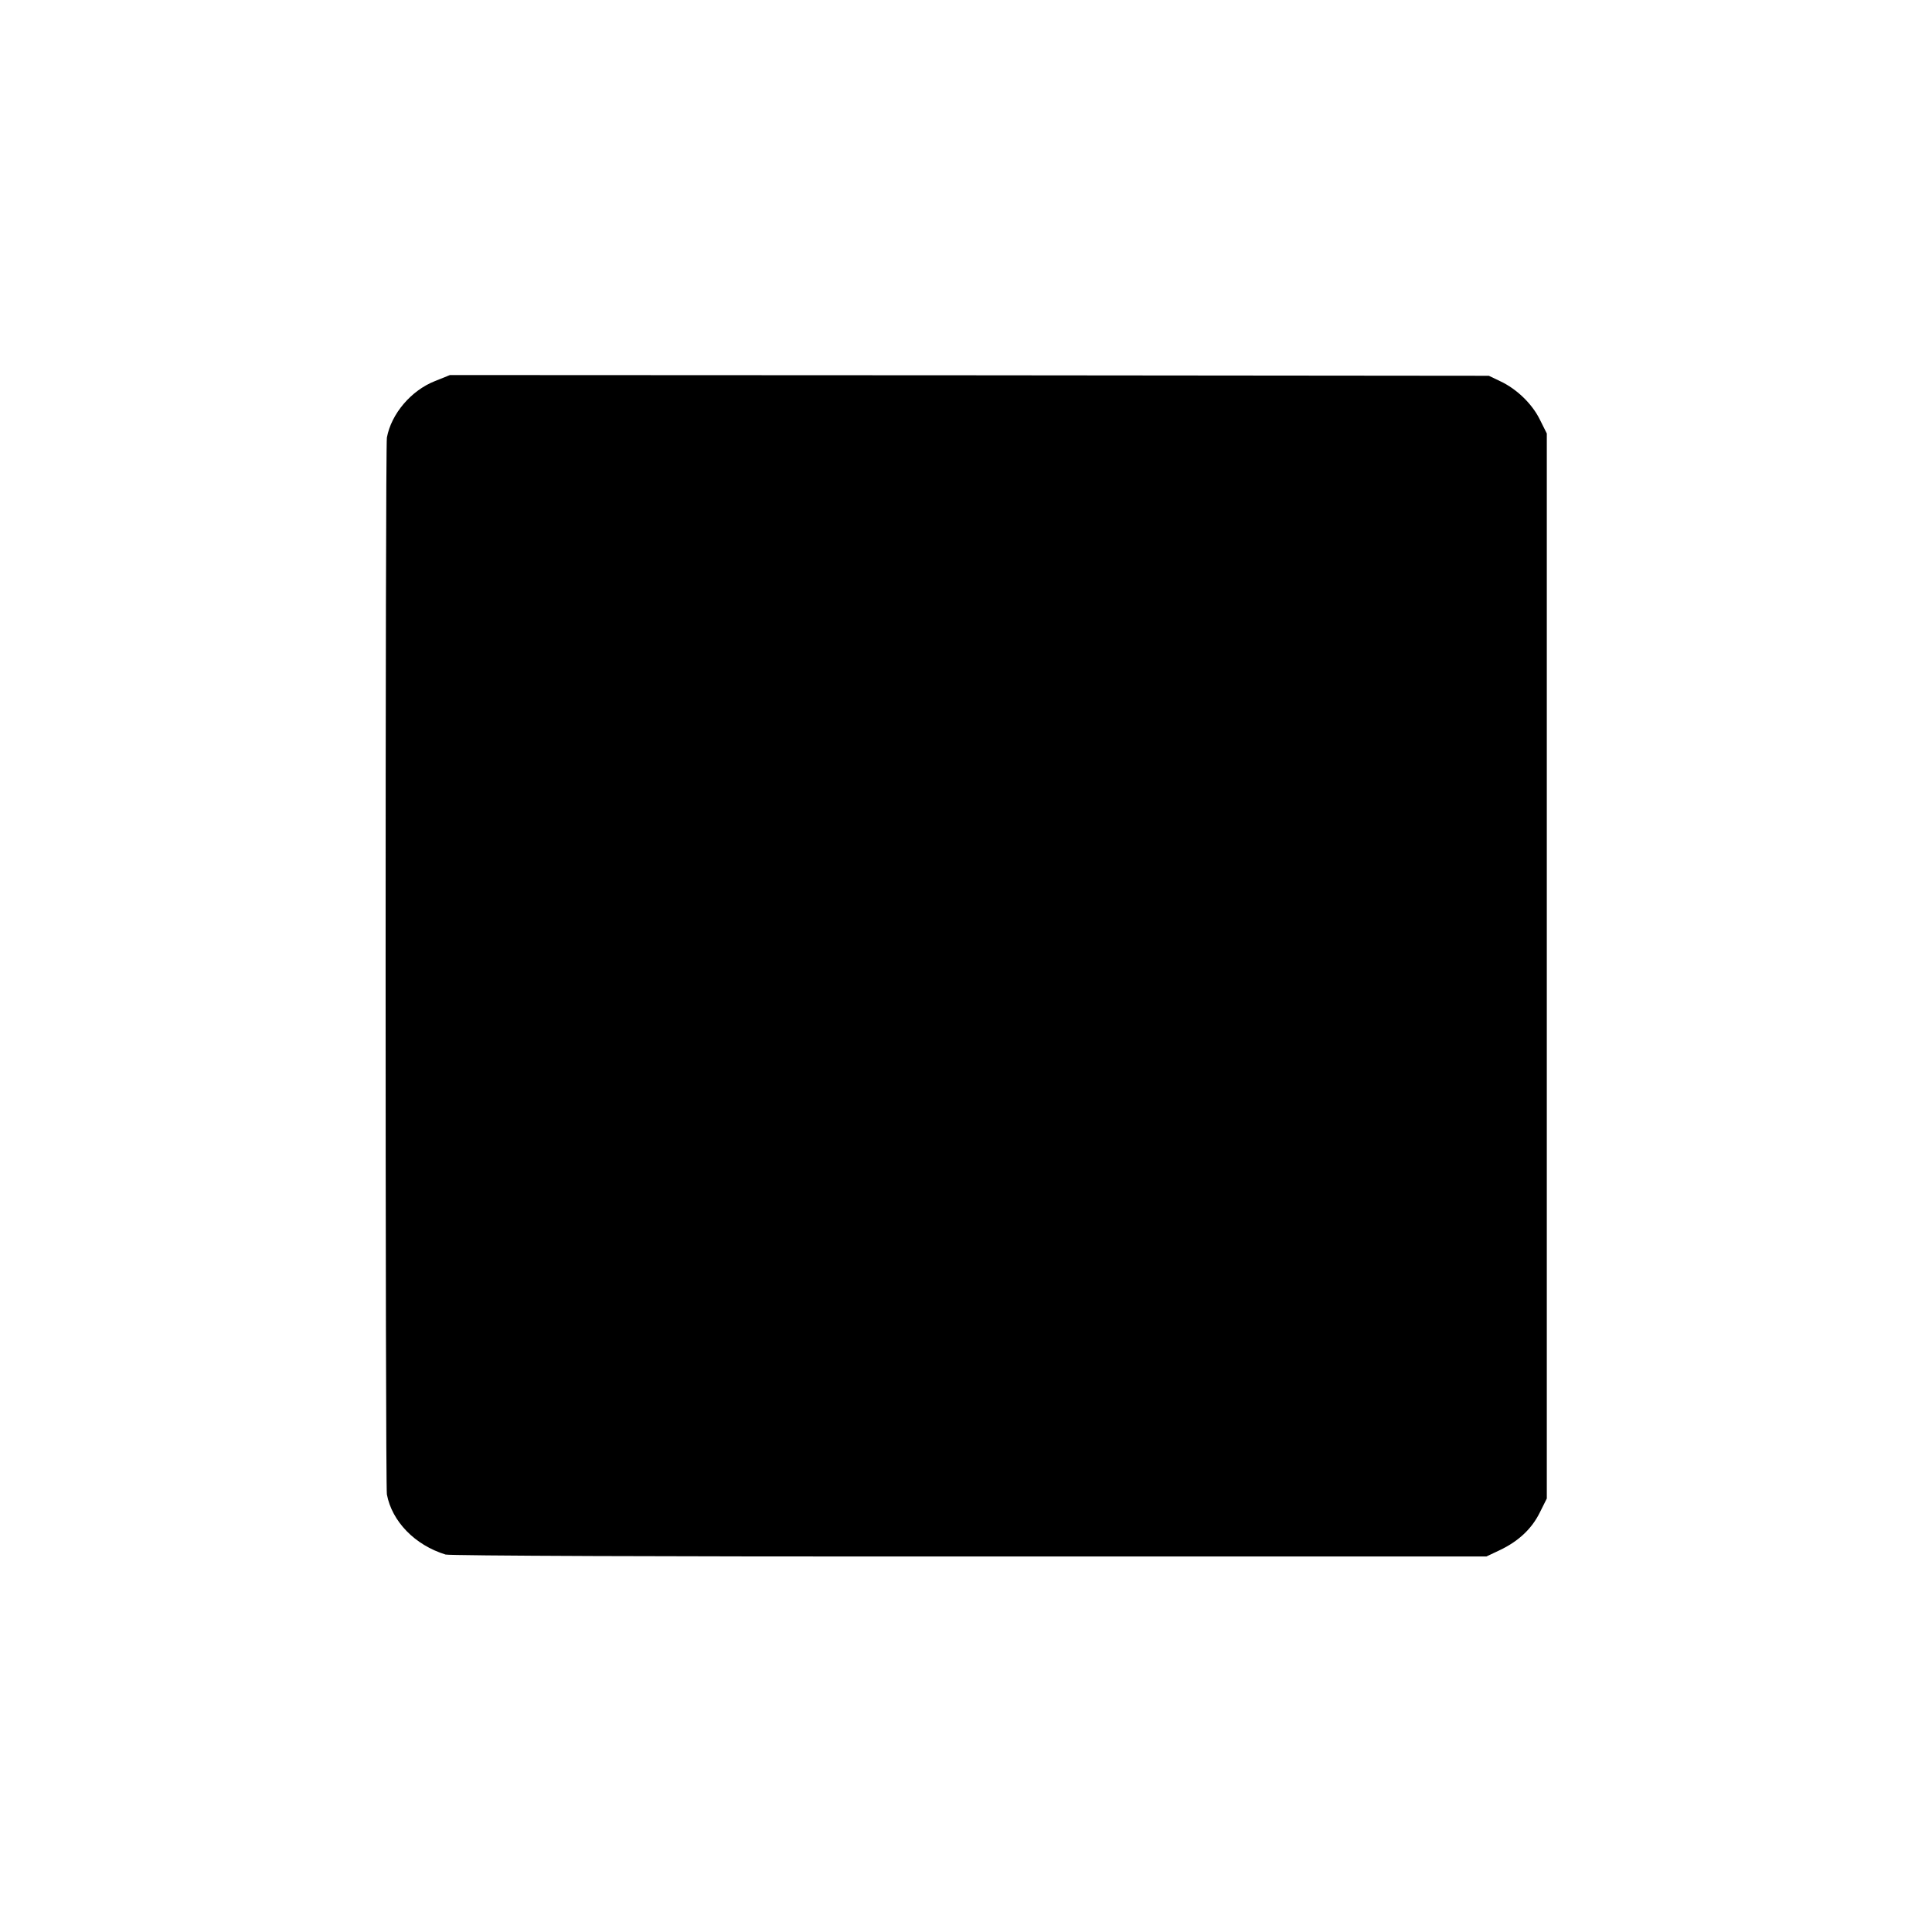
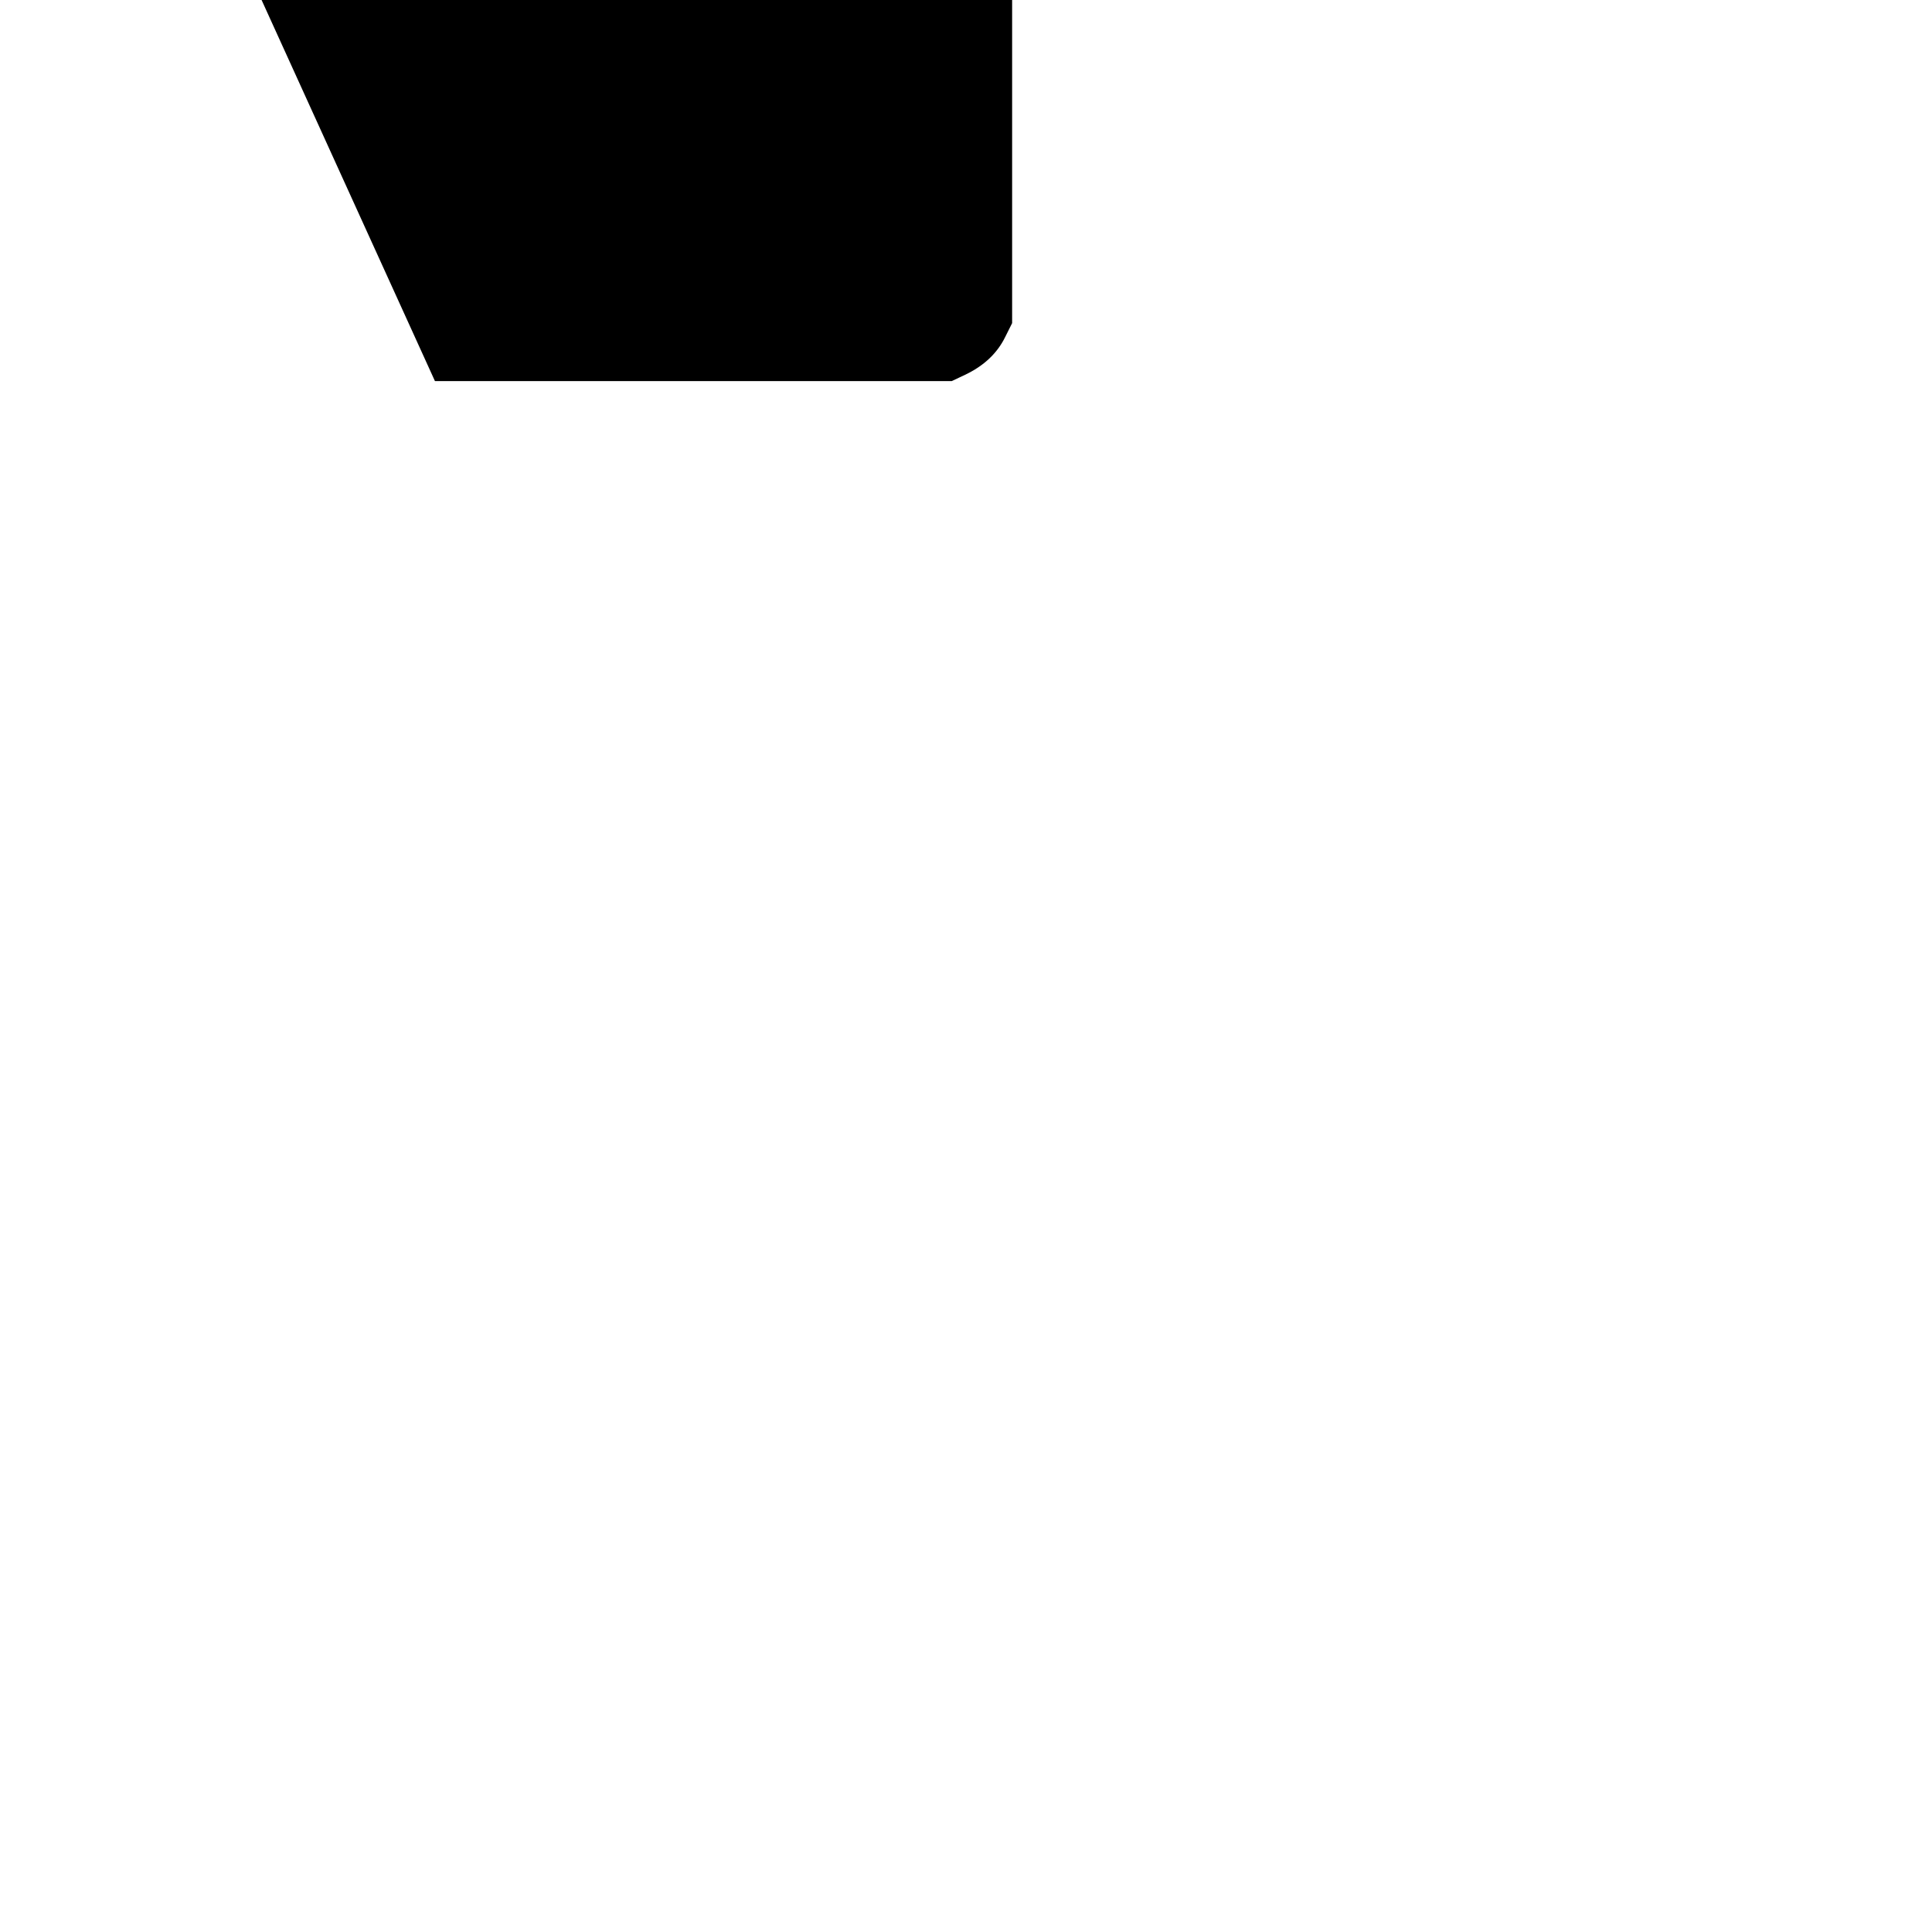
<svg xmlns="http://www.w3.org/2000/svg" version="1.0" width="800pt" height="800pt" viewBox="0 0 800 800" preserveAspectRatio="xMidYMid meet">
  <g transform="translate(0,800) scale(0.1,-0.1)" fill="#000000" stroke="none">
-     <path d="M1801 6422 c-99 -39 -181 -136 -199 -234 -7 -43 -7 -4333 0 -4376 21 -112 116 -210 243 -249 18 -5 910 -9 2170 -8 l2140 0 55 26 c78 37 133 89 166 156 l29 58 0 2205 0 2205 -29 58 c-32 65 -96 127 -165 159 l-46 22 -2151 2 -2151 1 -62 -25z" />
+     <path d="M1801 6422 l2140 0 55 26 c78 37 133 89 166 156 l29 58 0 2205 0 2205 -29 58 c-32 65 -96 127 -165 159 l-46 22 -2151 2 -2151 1 -62 -25z" />
  </g>
</svg>